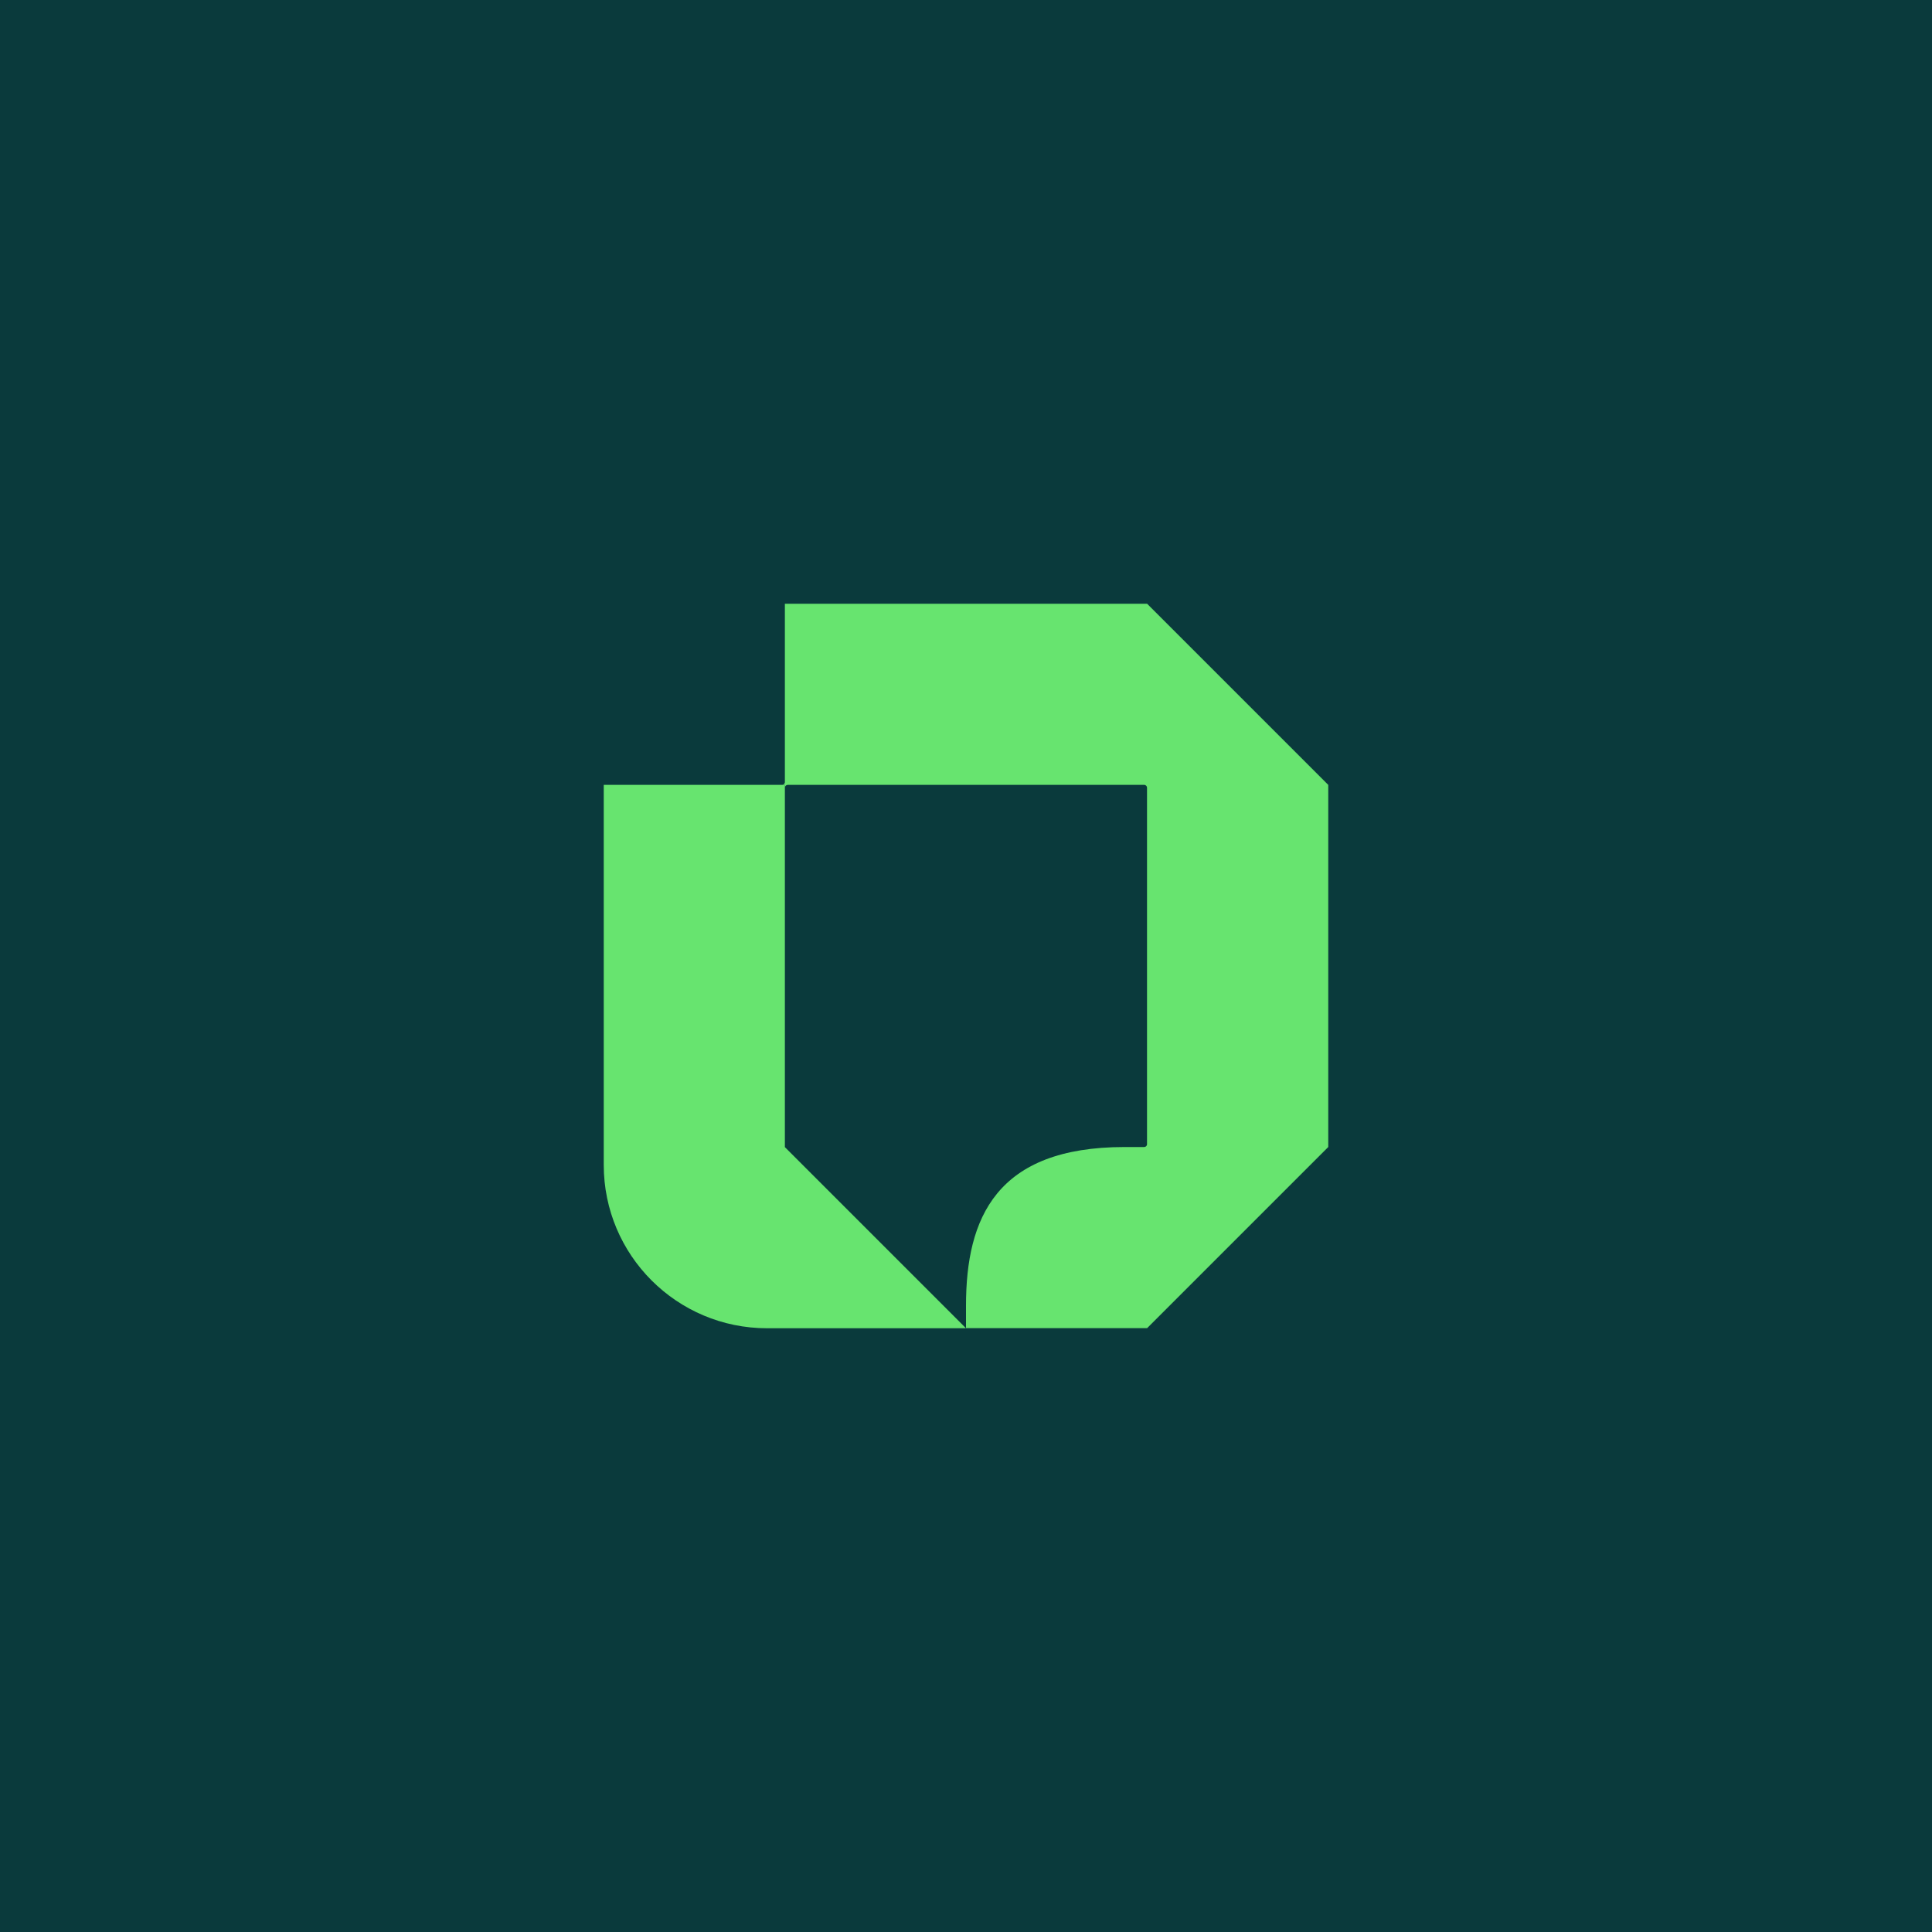
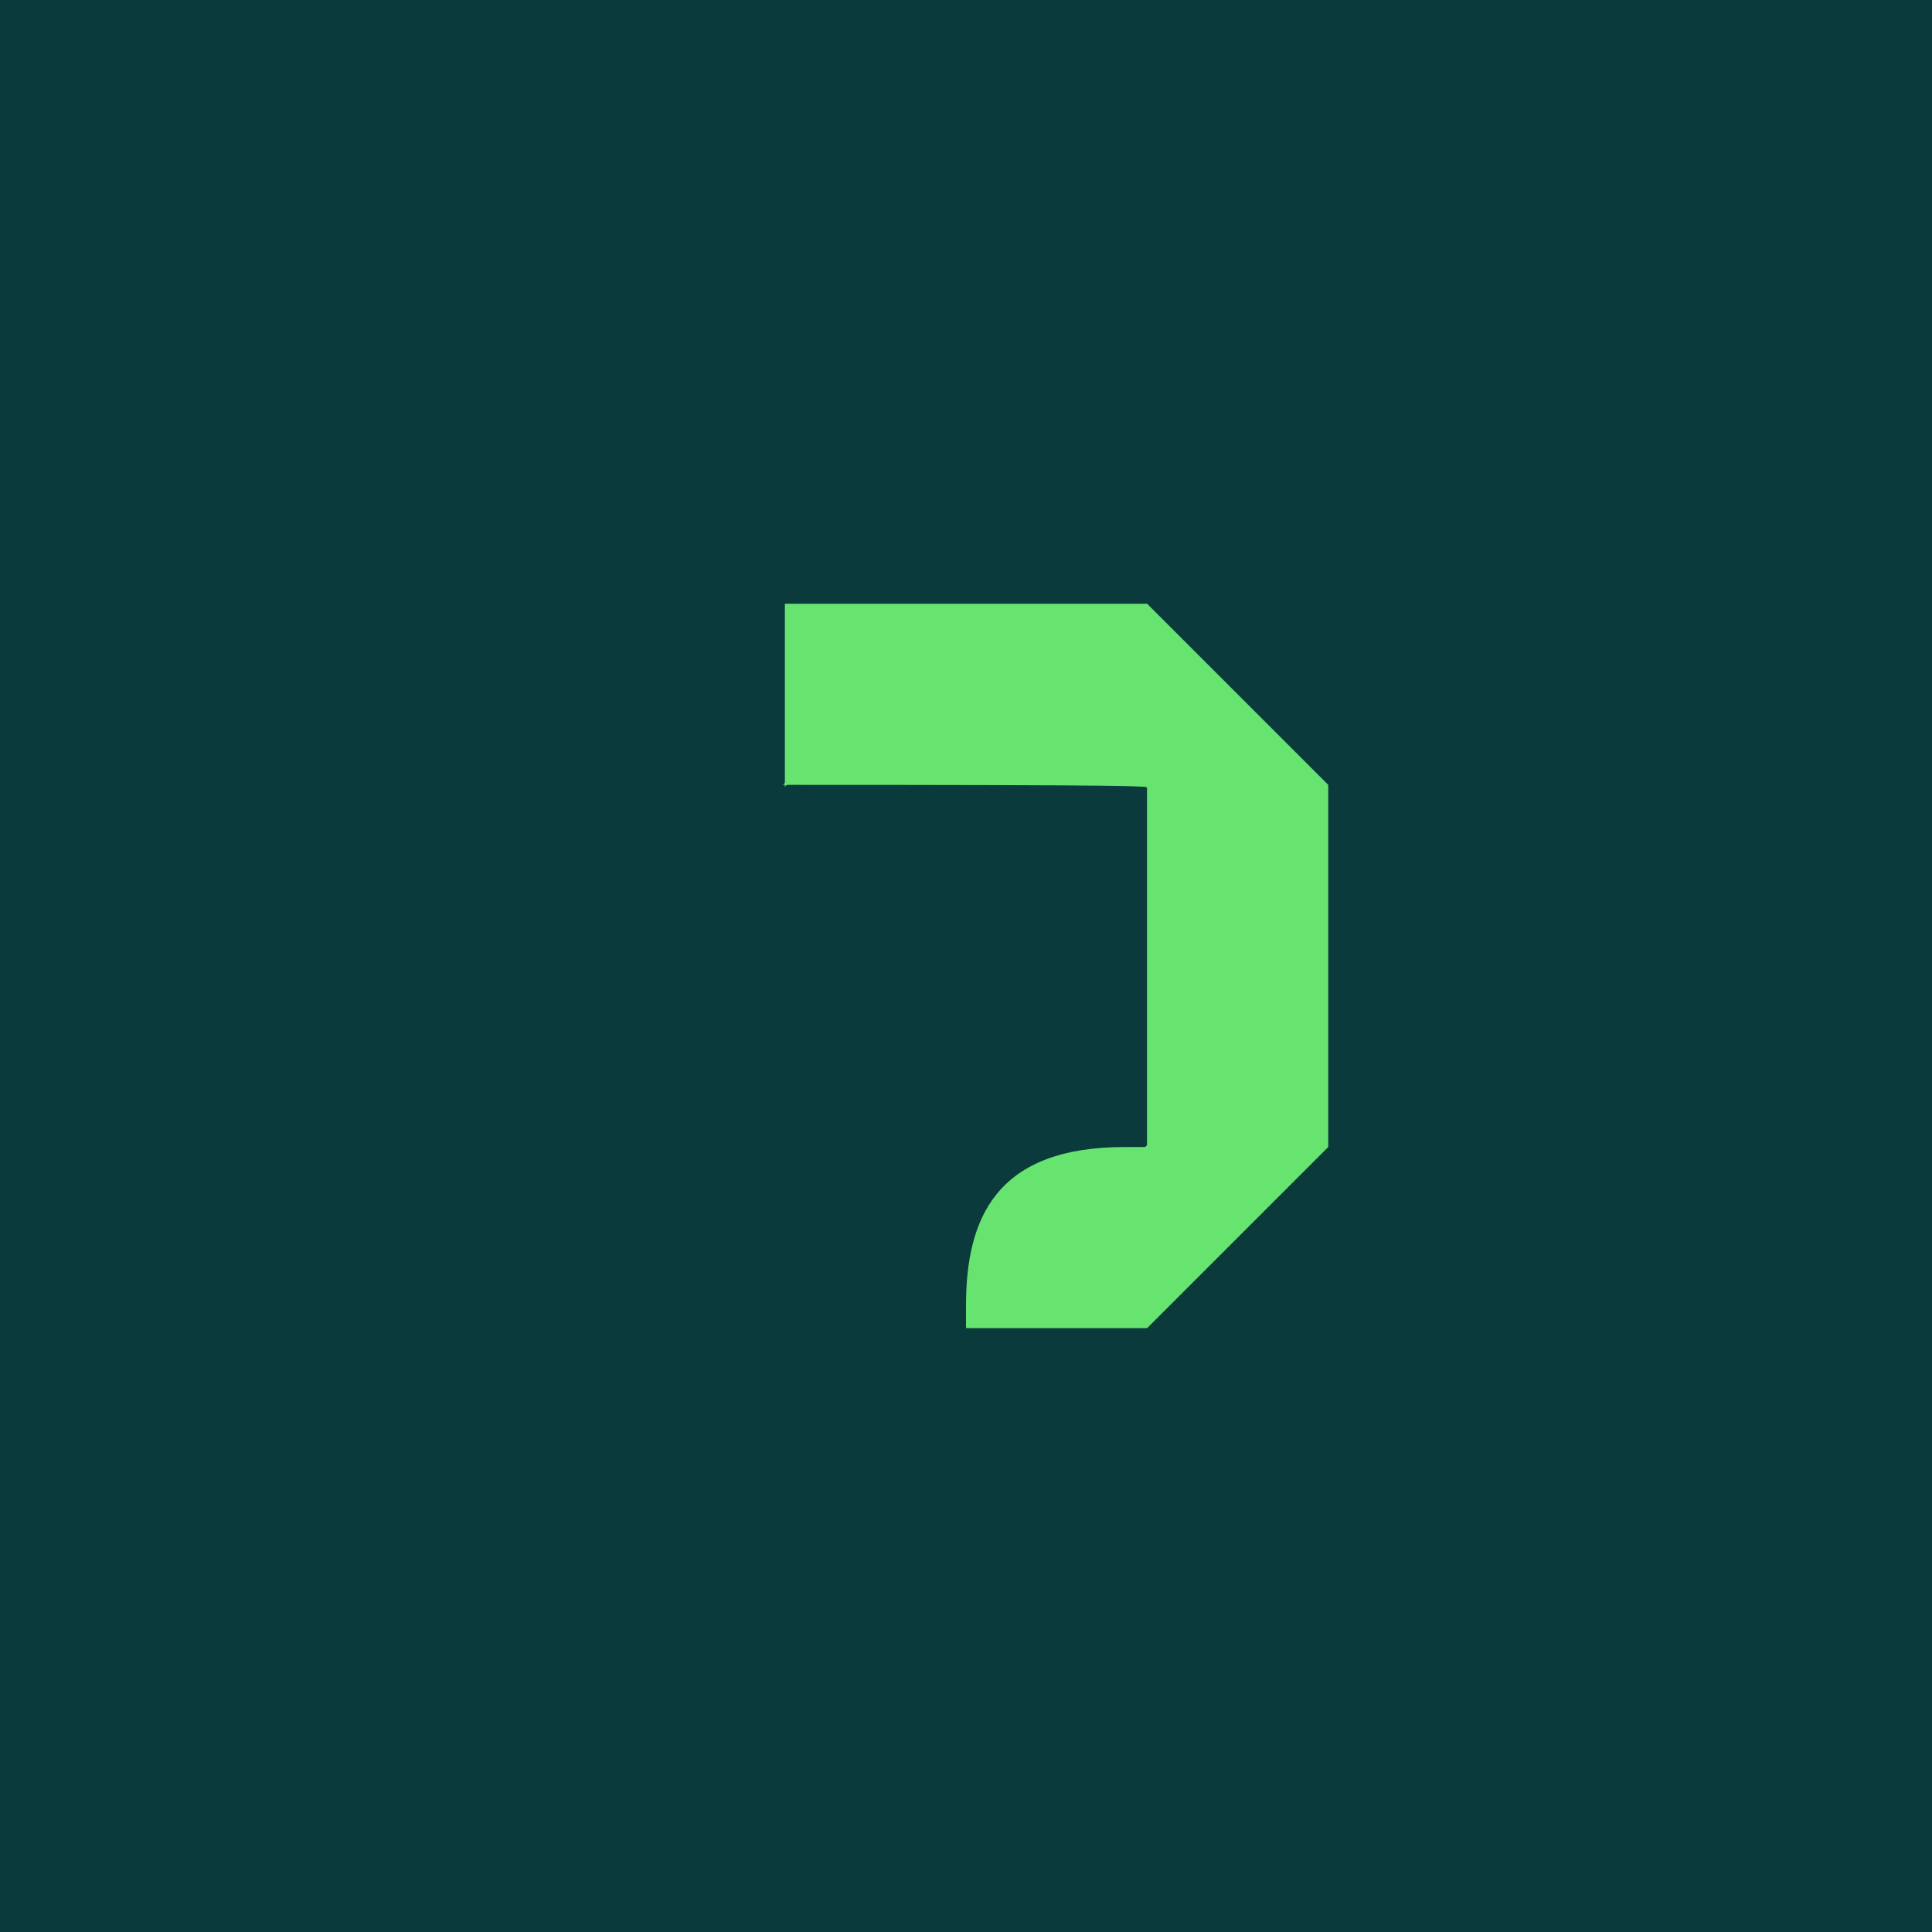
<svg xmlns="http://www.w3.org/2000/svg" width="800" height="800" viewBox="0 0 800 800" fill="none">
  <g clip-path="url(#clip0_4282_1753)">
    <rect width="800" height="800" fill="#0A3A3C" />
-     <path d="M250 482.375C250 519.75 280.292 550 317.625 550H400L325 475V325H250V482.375Z" fill="#67E46F" />
-     <path d="M475 250H325V323.833C325 324.5 324.458 325 323.833 325H325V326.167C325 325.5 325.542 325 326.167 325H473.792C474.458 325 474.958 325.542 474.958 326.167V473.792C474.958 474.458 474.417 474.958 473.792 474.958H465.708C412.5 474.958 400 504.375 400 540.667V549.958H475L550 474.958V325L475 250Z" fill="#67E46F" />
+     <path d="M475 250H325V323.833C325 324.5 324.458 325 323.833 325H325V326.167C325 325.5 325.542 325 326.167 325C474.458 325 474.958 325.542 474.958 326.167V473.792C474.958 474.458 474.417 474.958 473.792 474.958H465.708C412.5 474.958 400 504.375 400 540.667V549.958H475L550 474.958V325L475 250Z" fill="#67E46F" />
  </g>
  <defs>
    <clipPath id="clip0_4282_1753">
      <rect width="800" height="800" fill="white" />
    </clipPath>
  </defs>
</svg>